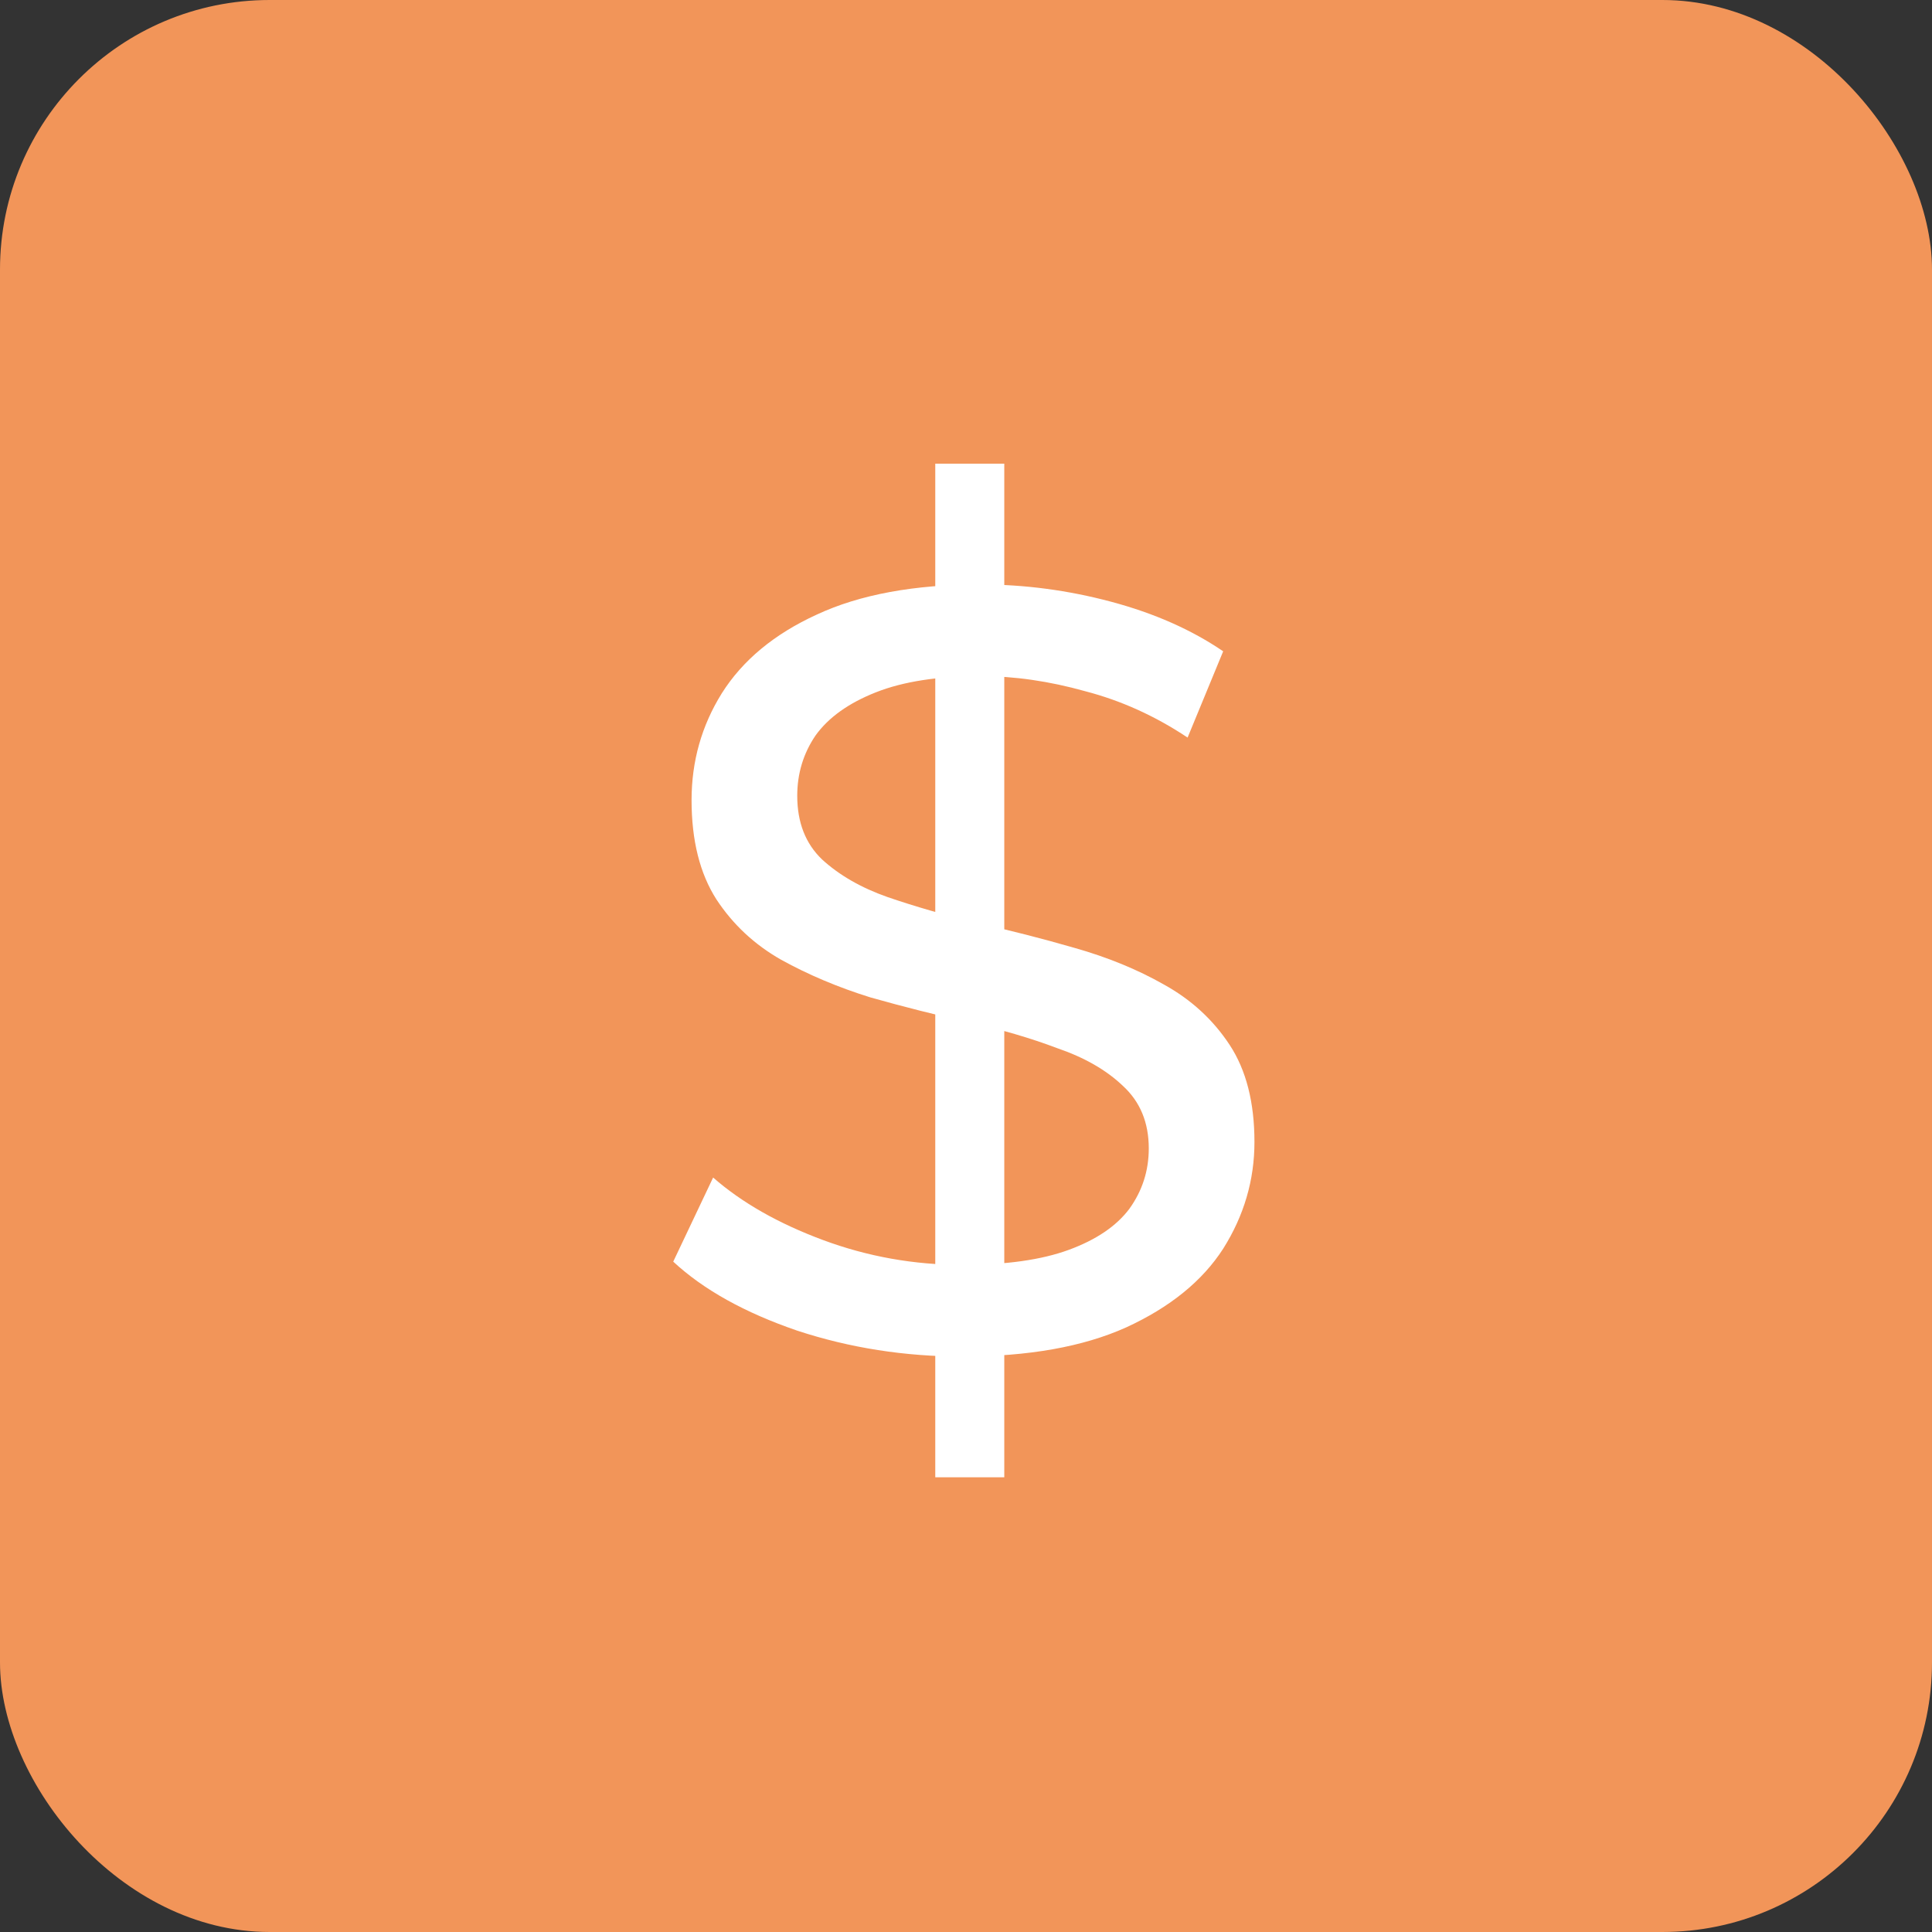
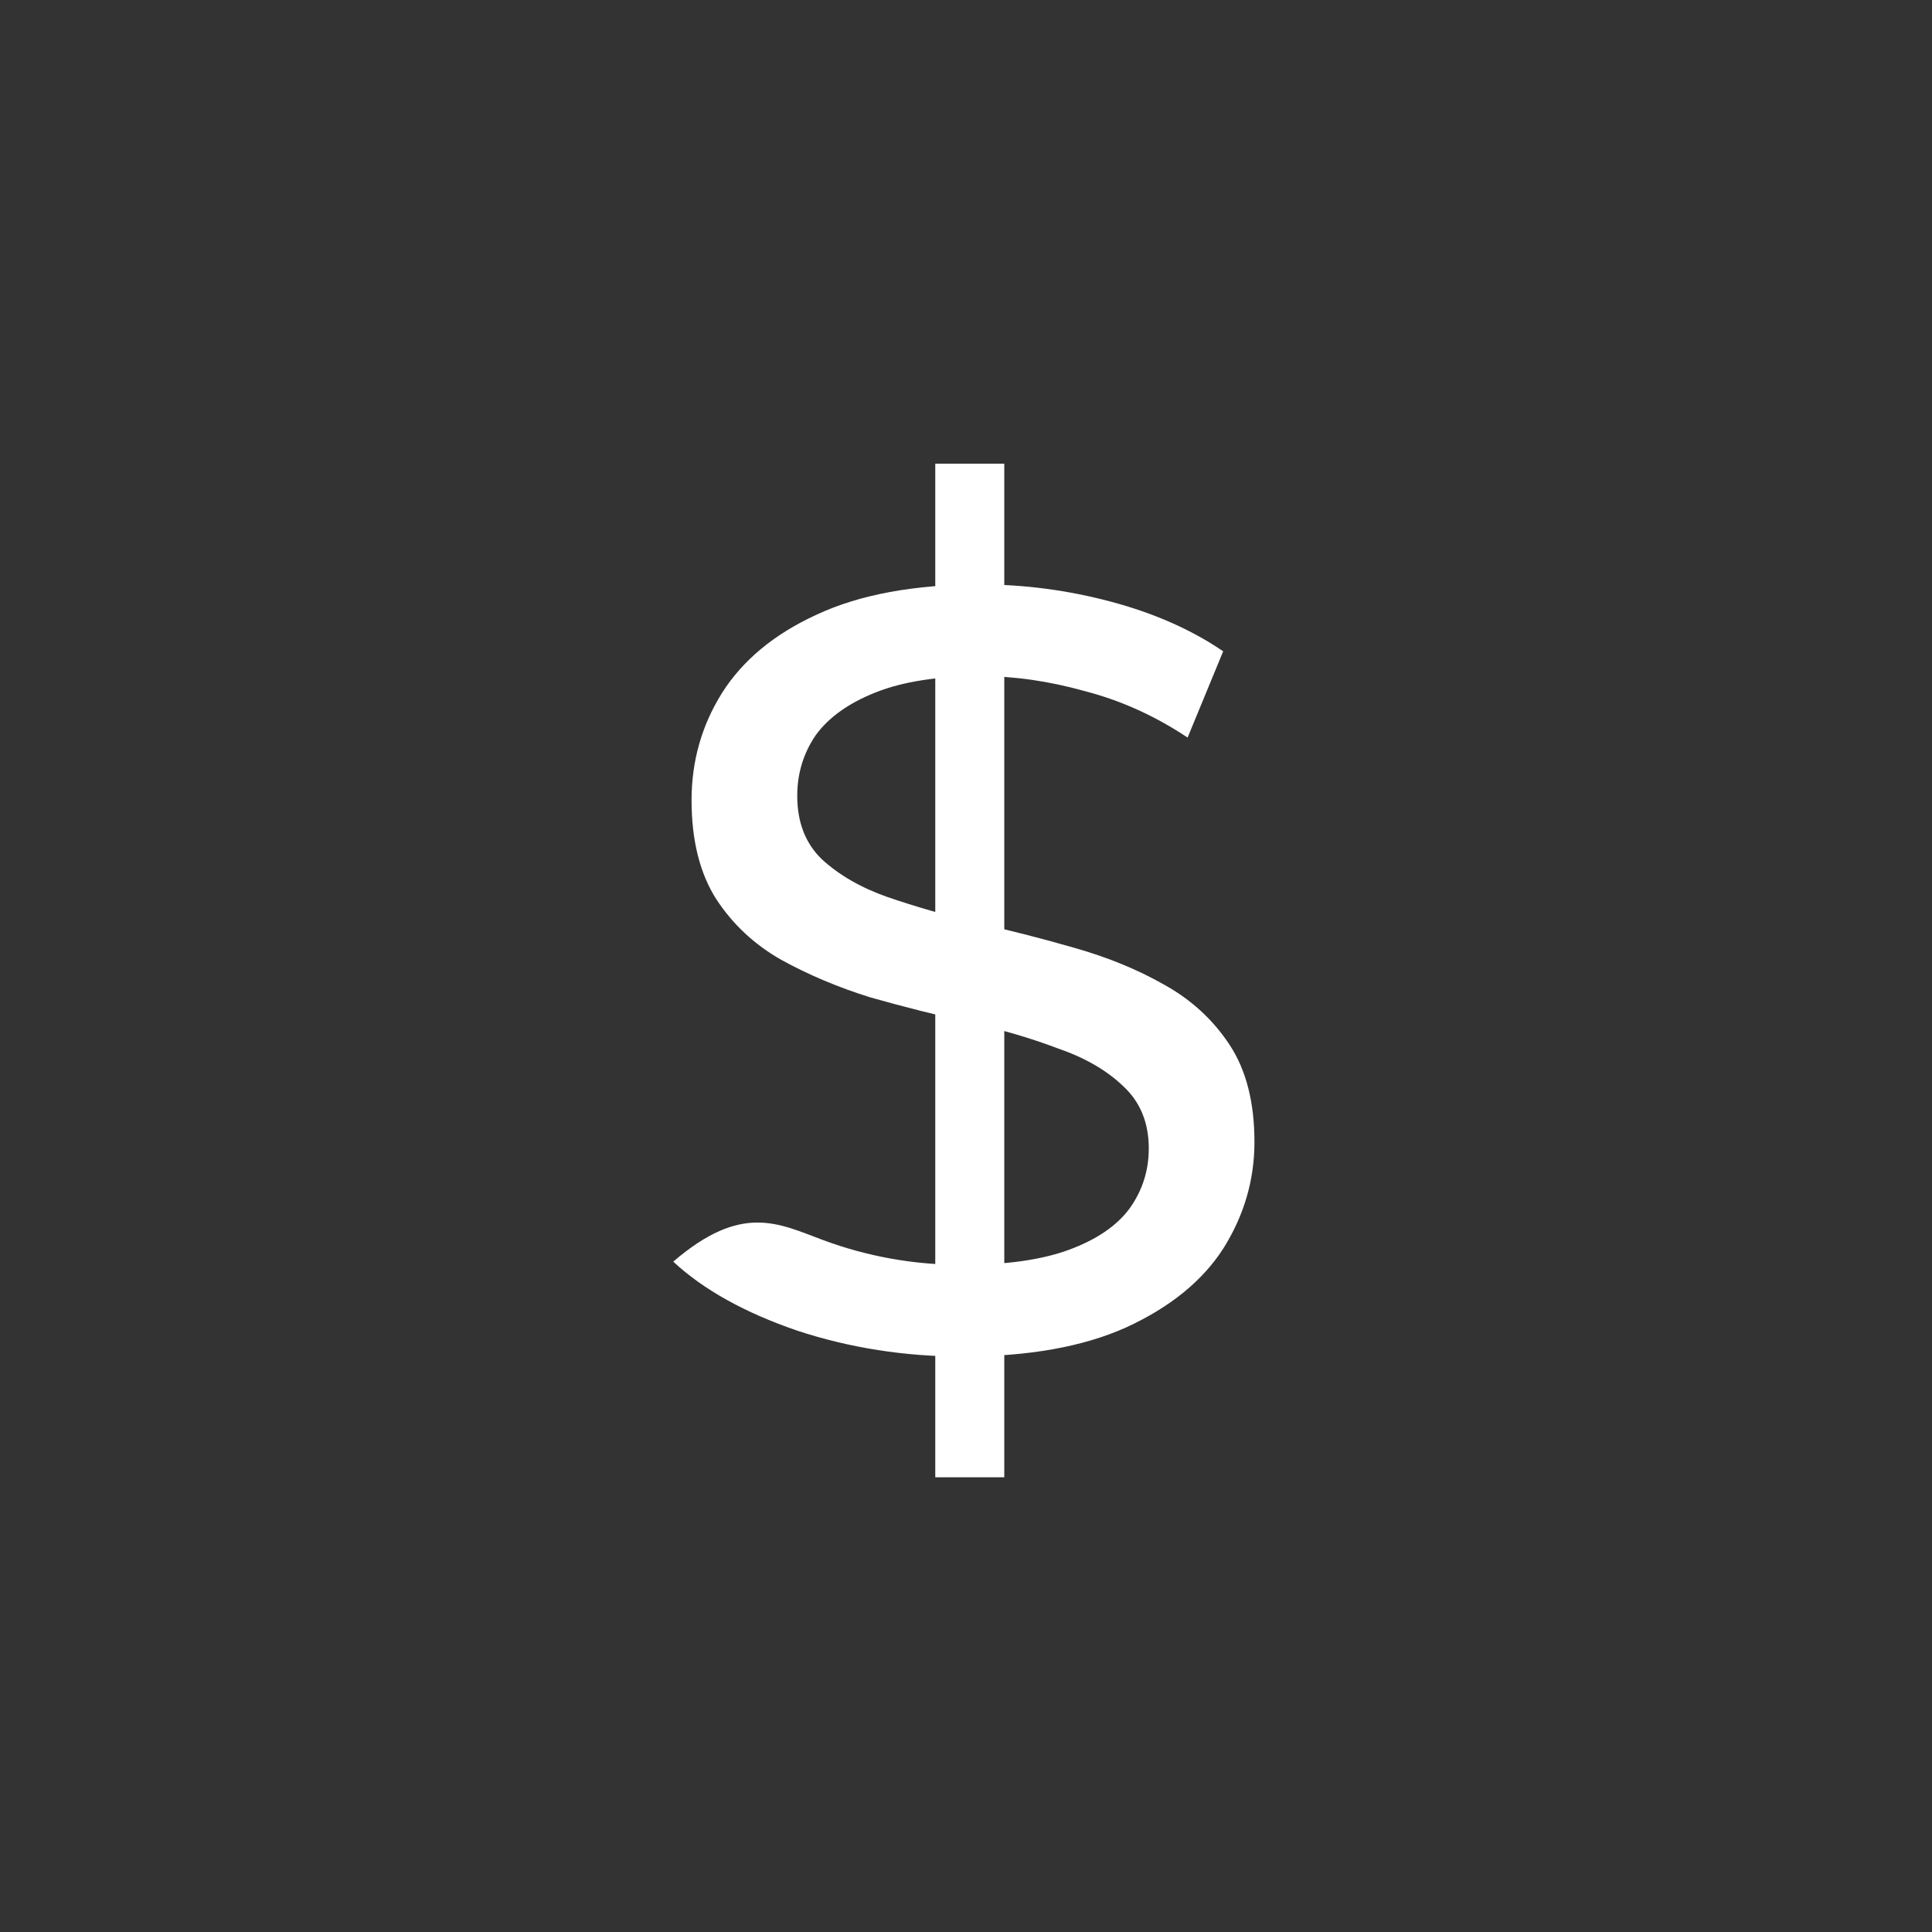
<svg xmlns="http://www.w3.org/2000/svg" width="43" height="43" viewBox="0 0 43 43" fill="none">
  <rect x="0" y="0" width="43" height="43" fill="#333333" stroke="none" />
-   <rect width="43" height="43" rx="6" fill="#F29559" />
-   <path d="M20.816 32.88V10.32H22.352V32.88H20.816ZM21.416 30.192C20.136 30.192 18.912 30 17.744 29.616C16.576 29.216 15.656 28.704 14.984 28.08L15.872 26.208C16.512 26.768 17.328 27.232 18.32 27.6C19.312 27.968 20.344 28.152 21.416 28.152C22.392 28.152 23.184 28.04 23.792 27.816C24.4 27.592 24.848 27.288 25.136 26.904C25.424 26.504 25.568 26.056 25.568 25.56C25.568 24.984 25.376 24.52 24.992 24.168C24.624 23.816 24.136 23.536 23.528 23.328C22.936 23.104 22.28 22.912 21.56 22.752C20.84 22.592 20.112 22.408 19.376 22.2C18.656 21.976 17.992 21.696 17.384 21.36C16.792 21.024 16.312 20.576 15.944 20.016C15.576 19.44 15.392 18.704 15.392 17.808C15.392 16.944 15.616 16.152 16.064 15.432C16.528 14.696 17.232 14.112 18.176 13.68C19.136 13.232 20.352 13.008 21.824 13.008C22.8 13.008 23.768 13.136 24.728 13.392C25.688 13.648 26.52 14.016 27.224 14.496L26.432 16.416C25.712 15.936 24.952 15.592 24.152 15.384C23.352 15.16 22.576 15.048 21.824 15.048C20.88 15.048 20.104 15.168 19.496 15.408C18.888 15.648 18.44 15.968 18.152 16.368C17.88 16.768 17.744 17.216 17.744 17.712C17.744 18.304 17.928 18.776 18.296 19.128C18.68 19.48 19.168 19.76 19.76 19.968C20.368 20.176 21.032 20.368 21.752 20.544C22.472 20.704 23.192 20.888 23.912 21.096C24.648 21.304 25.312 21.576 25.904 21.912C26.512 22.248 27 22.696 27.368 23.256C27.736 23.816 27.92 24.536 27.92 25.416C27.92 26.264 27.688 27.056 27.224 27.792C26.76 28.512 26.04 29.096 25.064 29.544C24.104 29.976 22.888 30.192 21.416 30.192Z" fill="white" />
+   <path d="M20.816 32.88V10.32H22.352V32.88H20.816ZM21.416 30.192C20.136 30.192 18.912 30 17.744 29.616C16.576 29.216 15.656 28.704 14.984 28.08C16.512 26.768 17.328 27.232 18.32 27.6C19.312 27.968 20.344 28.152 21.416 28.152C22.392 28.152 23.184 28.04 23.792 27.816C24.4 27.592 24.848 27.288 25.136 26.904C25.424 26.504 25.568 26.056 25.568 25.56C25.568 24.984 25.376 24.52 24.992 24.168C24.624 23.816 24.136 23.536 23.528 23.328C22.936 23.104 22.28 22.912 21.56 22.752C20.84 22.592 20.112 22.408 19.376 22.2C18.656 21.976 17.992 21.696 17.384 21.36C16.792 21.024 16.312 20.576 15.944 20.016C15.576 19.44 15.392 18.704 15.392 17.808C15.392 16.944 15.616 16.152 16.064 15.432C16.528 14.696 17.232 14.112 18.176 13.68C19.136 13.232 20.352 13.008 21.824 13.008C22.8 13.008 23.768 13.136 24.728 13.392C25.688 13.648 26.52 14.016 27.224 14.496L26.432 16.416C25.712 15.936 24.952 15.592 24.152 15.384C23.352 15.16 22.576 15.048 21.824 15.048C20.88 15.048 20.104 15.168 19.496 15.408C18.888 15.648 18.44 15.968 18.152 16.368C17.88 16.768 17.744 17.216 17.744 17.712C17.744 18.304 17.928 18.776 18.296 19.128C18.68 19.48 19.168 19.76 19.76 19.968C20.368 20.176 21.032 20.368 21.752 20.544C22.472 20.704 23.192 20.888 23.912 21.096C24.648 21.304 25.312 21.576 25.904 21.912C26.512 22.248 27 22.696 27.368 23.256C27.736 23.816 27.92 24.536 27.92 25.416C27.92 26.264 27.688 27.056 27.224 27.792C26.76 28.512 26.04 29.096 25.064 29.544C24.104 29.976 22.888 30.192 21.416 30.192Z" fill="white" />
</svg>